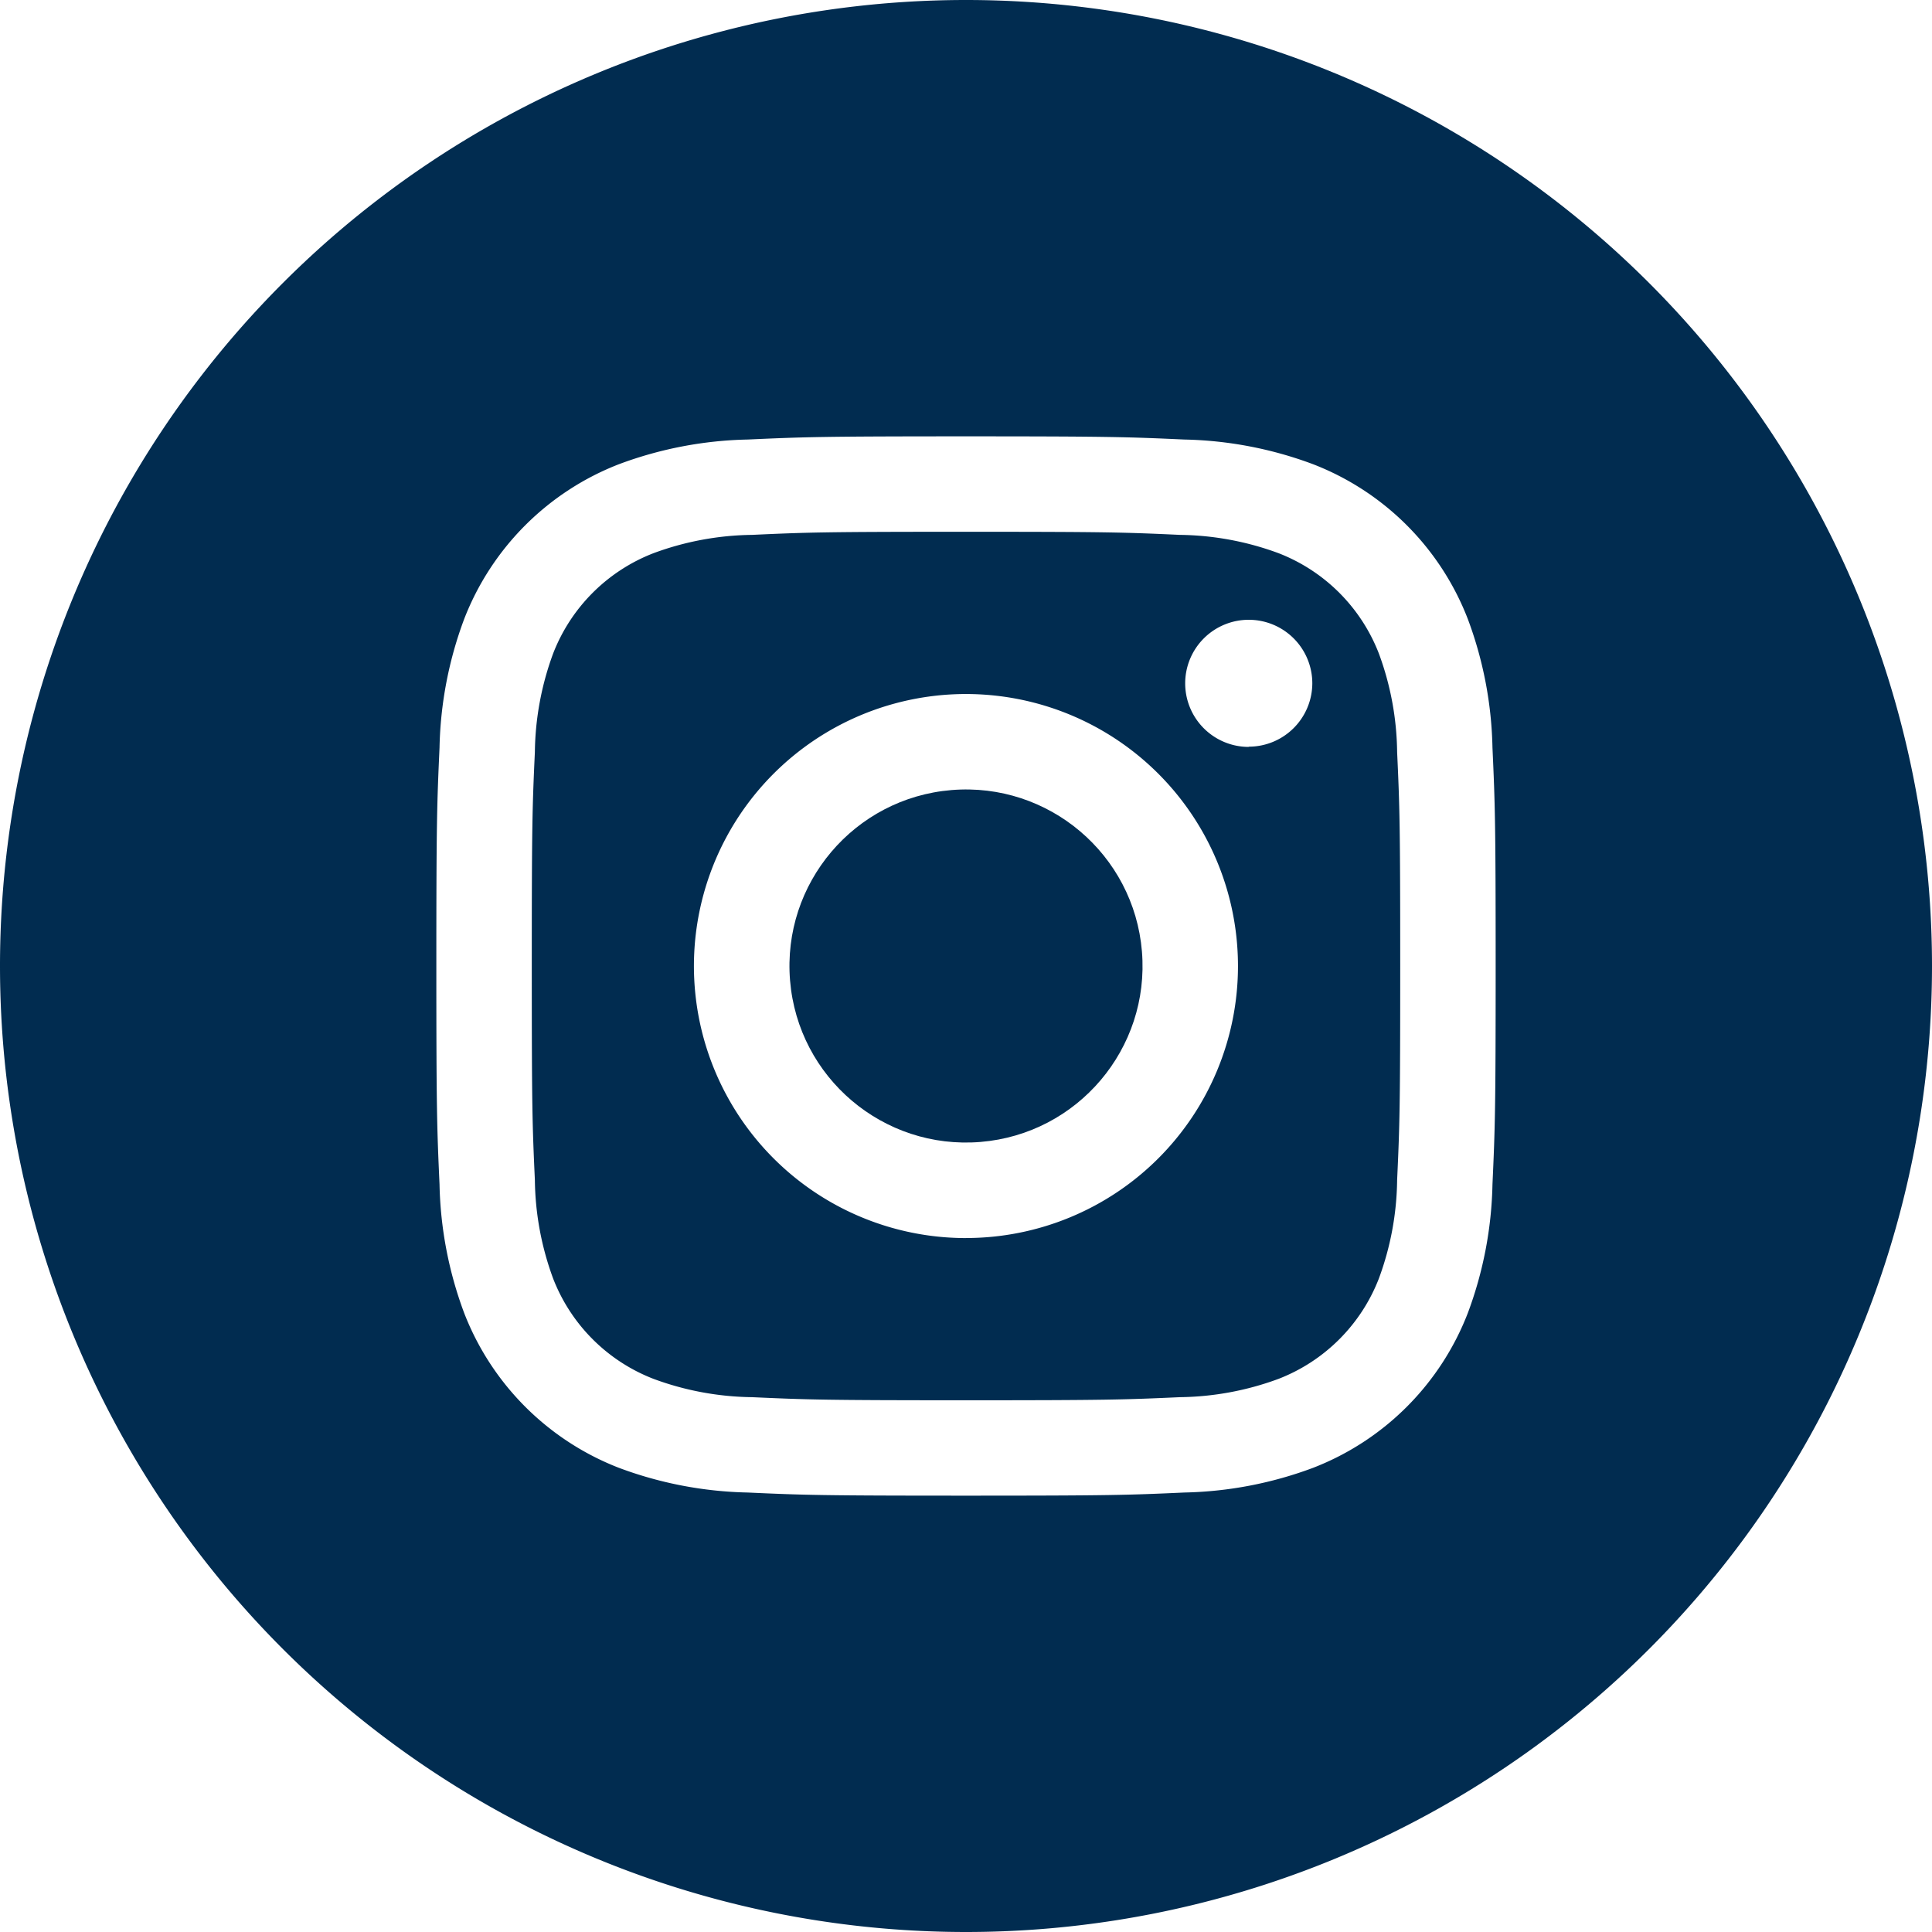
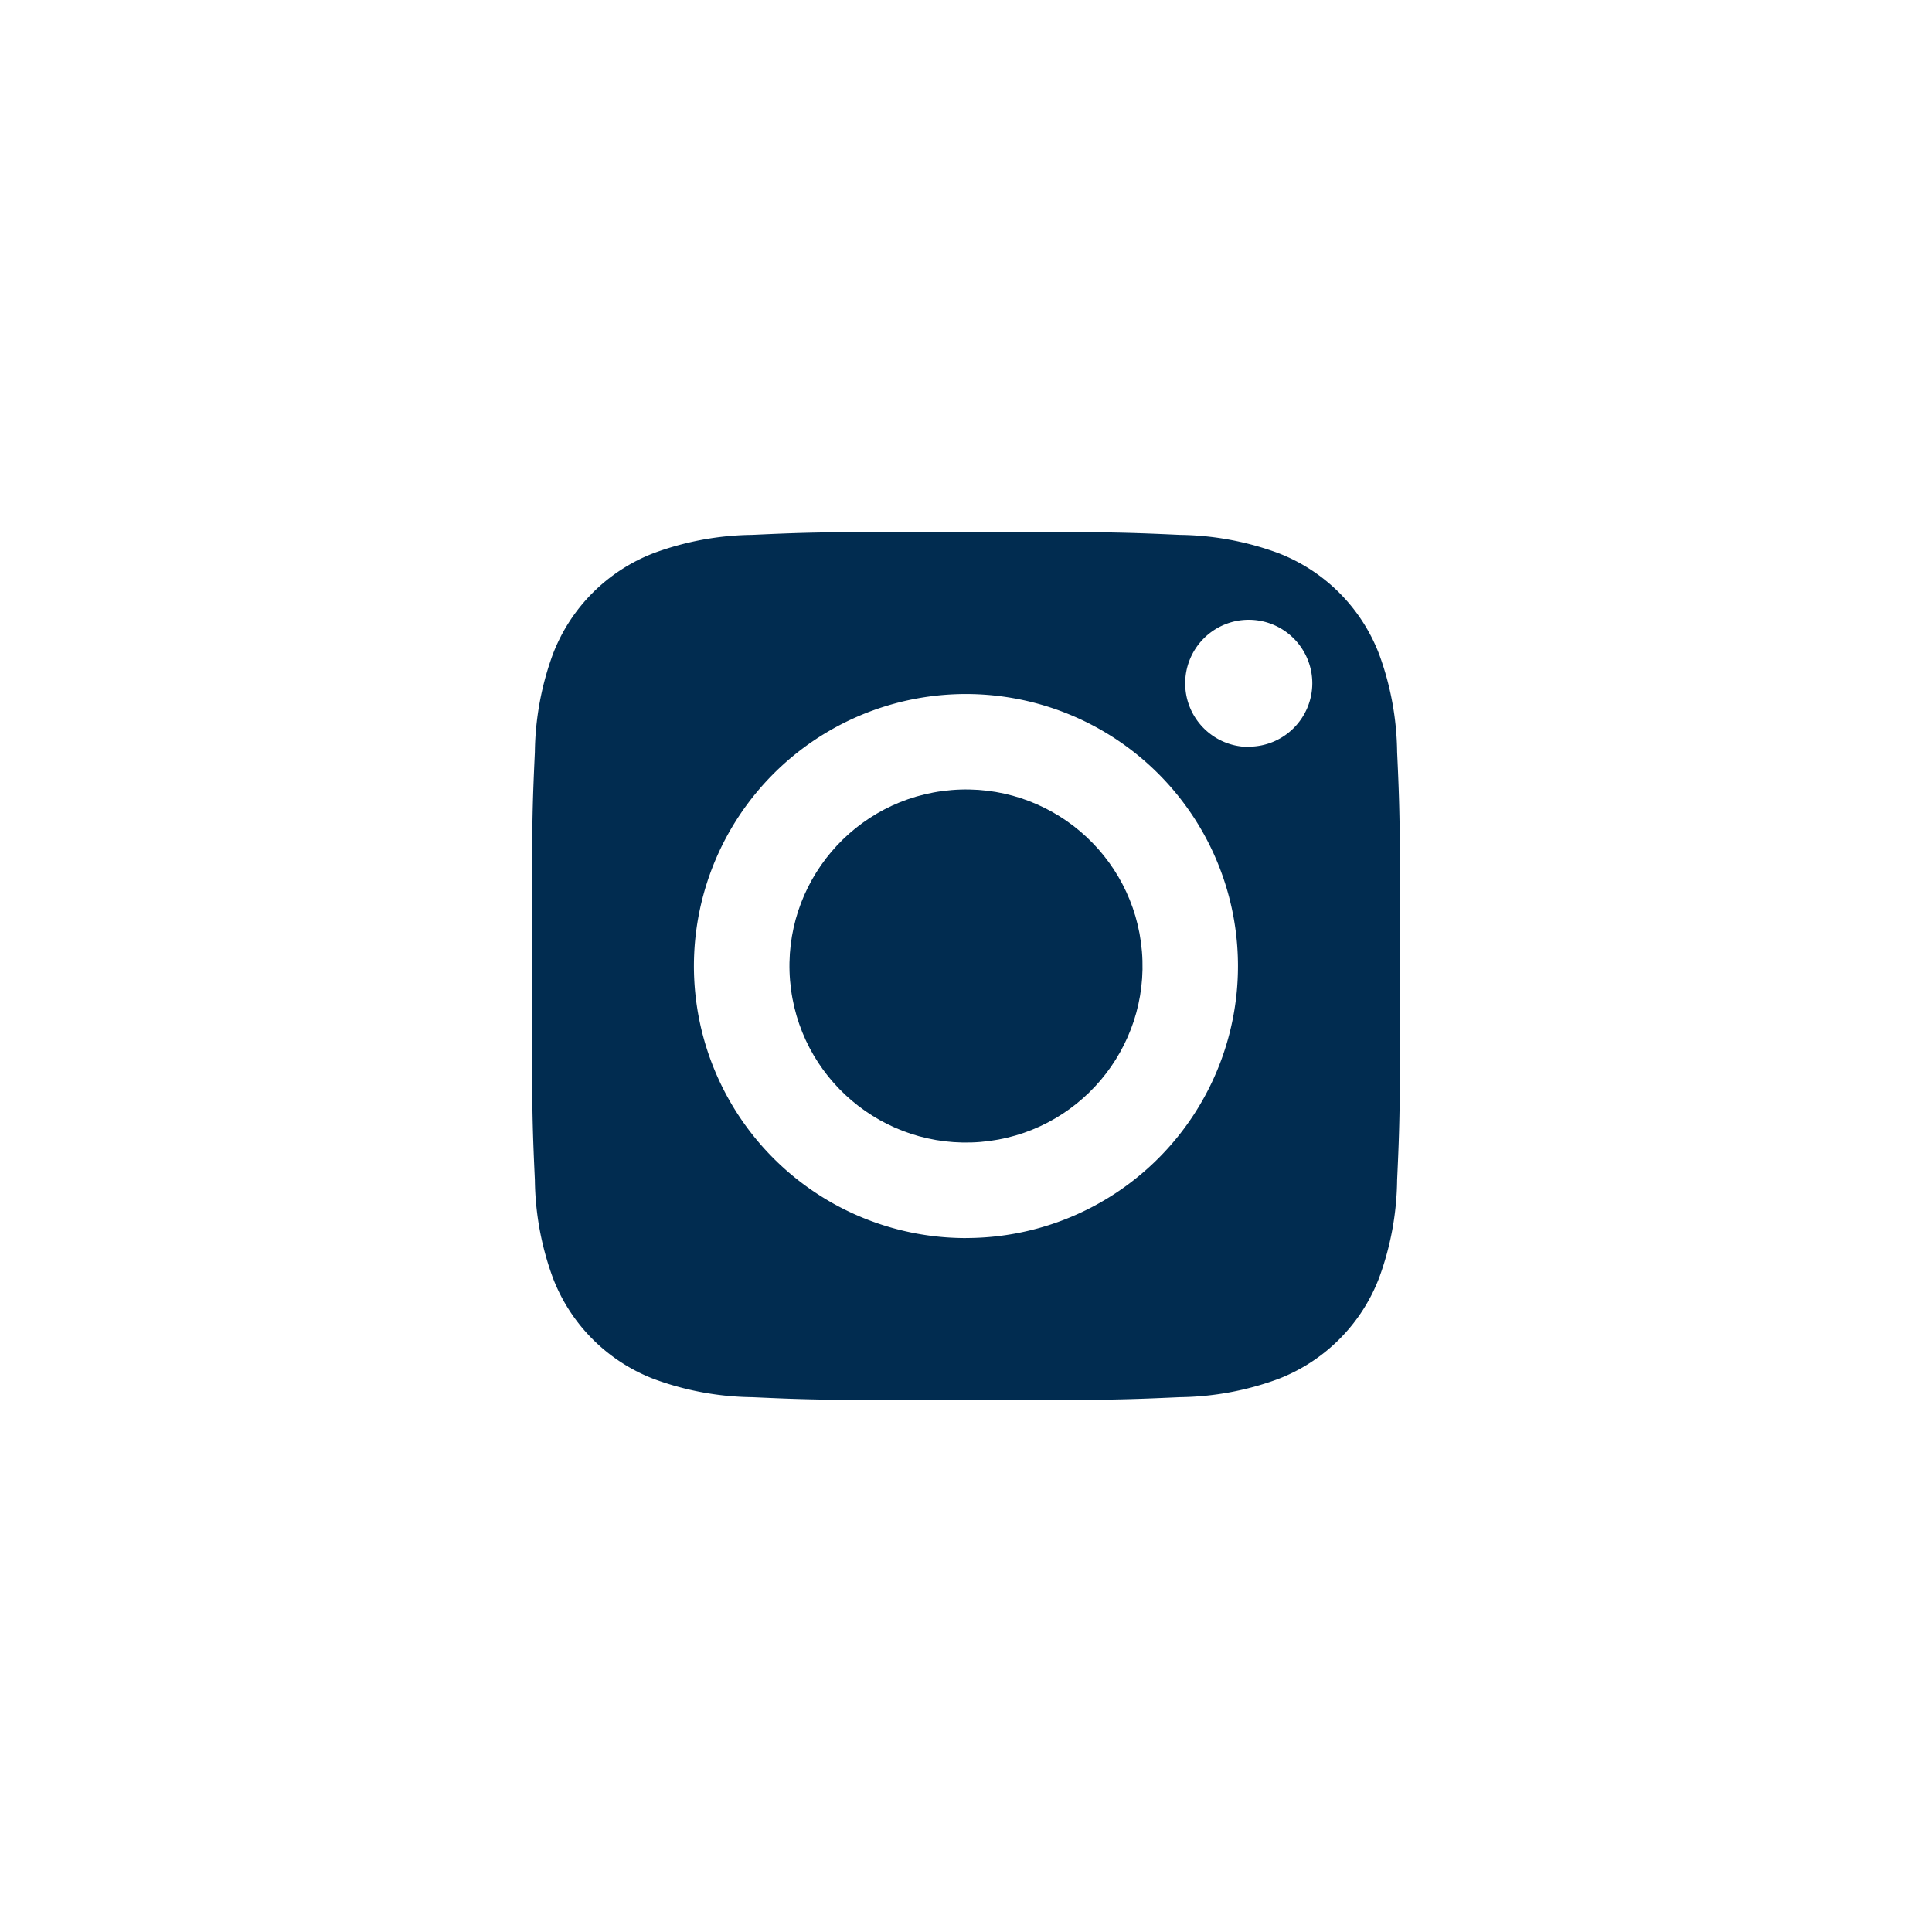
<svg xmlns="http://www.w3.org/2000/svg" width="40" height="40" viewBox="0 0 40 40">
  <defs>
    <style>.a{fill:#012c50;}</style>
  </defs>
  <g transform="translate(-250.034 -321.641)">
    <path class="a" d="M278.583,335.174a3.635,3.635,0,0,0-2.081-2.081,6.086,6.086,0,0,0-2.037-.378c-1.156-.053-1.5-.064-4.431-.064s-3.275.011-4.431.064a6.072,6.072,0,0,0-2.036.378,3.633,3.633,0,0,0-2.082,2.081,6.085,6.085,0,0,0-.377,2.036c-.053,1.157-.064,1.5-.064,4.432s.011,3.274.064,4.431a6.08,6.08,0,0,0,.377,2.036,3.633,3.633,0,0,0,2.082,2.081,6.072,6.072,0,0,0,2.036.378c1.156.052,1.5.064,4.431.064s3.275-.012,4.431-.064a6.085,6.085,0,0,0,2.037-.378,3.635,3.635,0,0,0,2.081-2.081,6.053,6.053,0,0,0,.377-2.036c.053-1.157.064-1.5.064-4.431s-.011-3.275-.064-4.432A6.059,6.059,0,0,0,278.583,335.174Zm-8.549,12.1a5.632,5.632,0,1,1,5.631-5.631A5.631,5.631,0,0,1,270.034,347.273Zm5.854-10.169a1.316,1.316,0,1,1,1.316-1.316A1.316,1.316,0,0,1,275.888,337.1Z" />
    <circle class="a" cx="3.655" cy="3.655" r="3.655" transform="translate(266.09 338.3) rotate(-4.731)" />
-     <path class="a" d="M270.034,321.641a20,20,0,0,0-20,20h0a20,20,0,0,0,40,0h0A20,20,0,0,0,270.034,321.641Zm10.9,24.522a8.048,8.048,0,0,1-.51,2.662,5.6,5.6,0,0,1-3.207,3.207,8.063,8.063,0,0,1-2.662.51c-1.169.053-1.543.065-4.521.065s-3.351-.012-4.521-.065a8.068,8.068,0,0,1-2.662-.51,5.61,5.61,0,0,1-3.207-3.207,8.048,8.048,0,0,1-.51-2.662c-.053-1.17-.066-1.543-.066-4.521s.013-3.352.066-4.522a8.048,8.048,0,0,1,.51-2.662,5.61,5.61,0,0,1,3.207-3.207,8.069,8.069,0,0,1,2.662-.51c1.17-.053,1.543-.066,4.521-.066s3.352.013,4.521.066a8.064,8.064,0,0,1,2.662.51,5.6,5.6,0,0,1,3.207,3.207,8.048,8.048,0,0,1,.51,2.662c.053,1.17.066,1.543.066,4.522S280.987,344.993,280.934,346.163Z" />
  </g>
</svg>